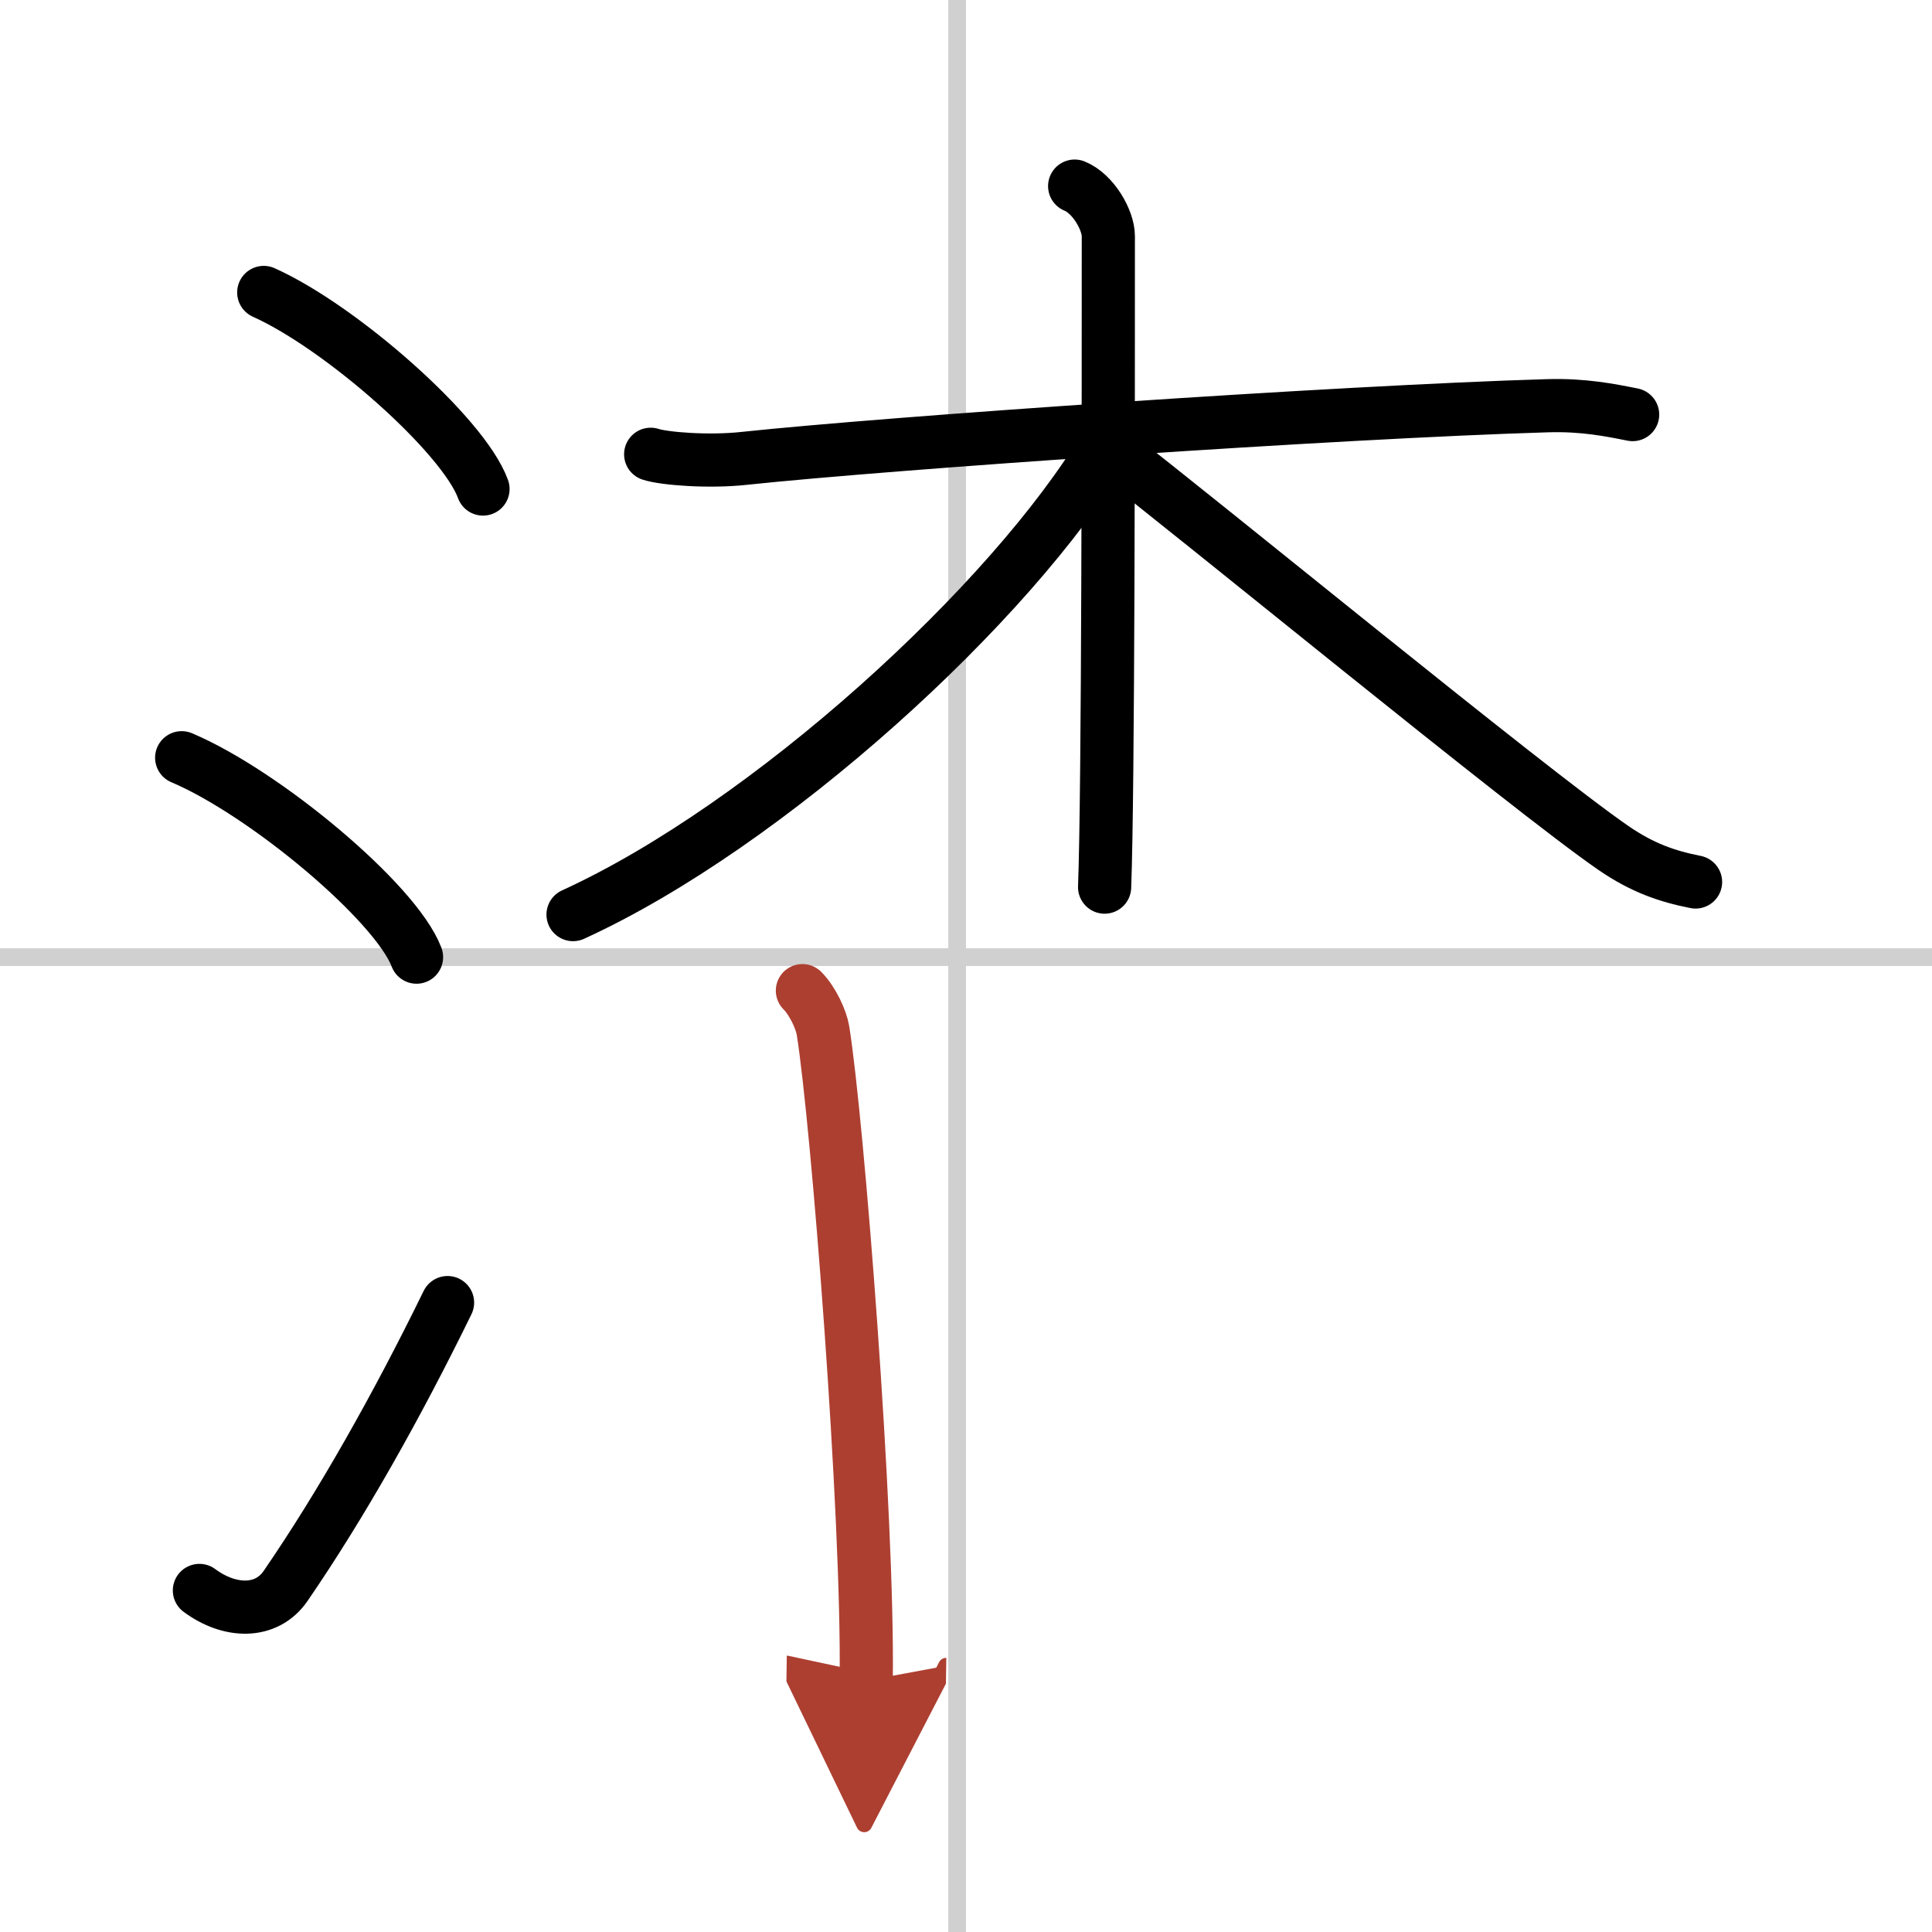
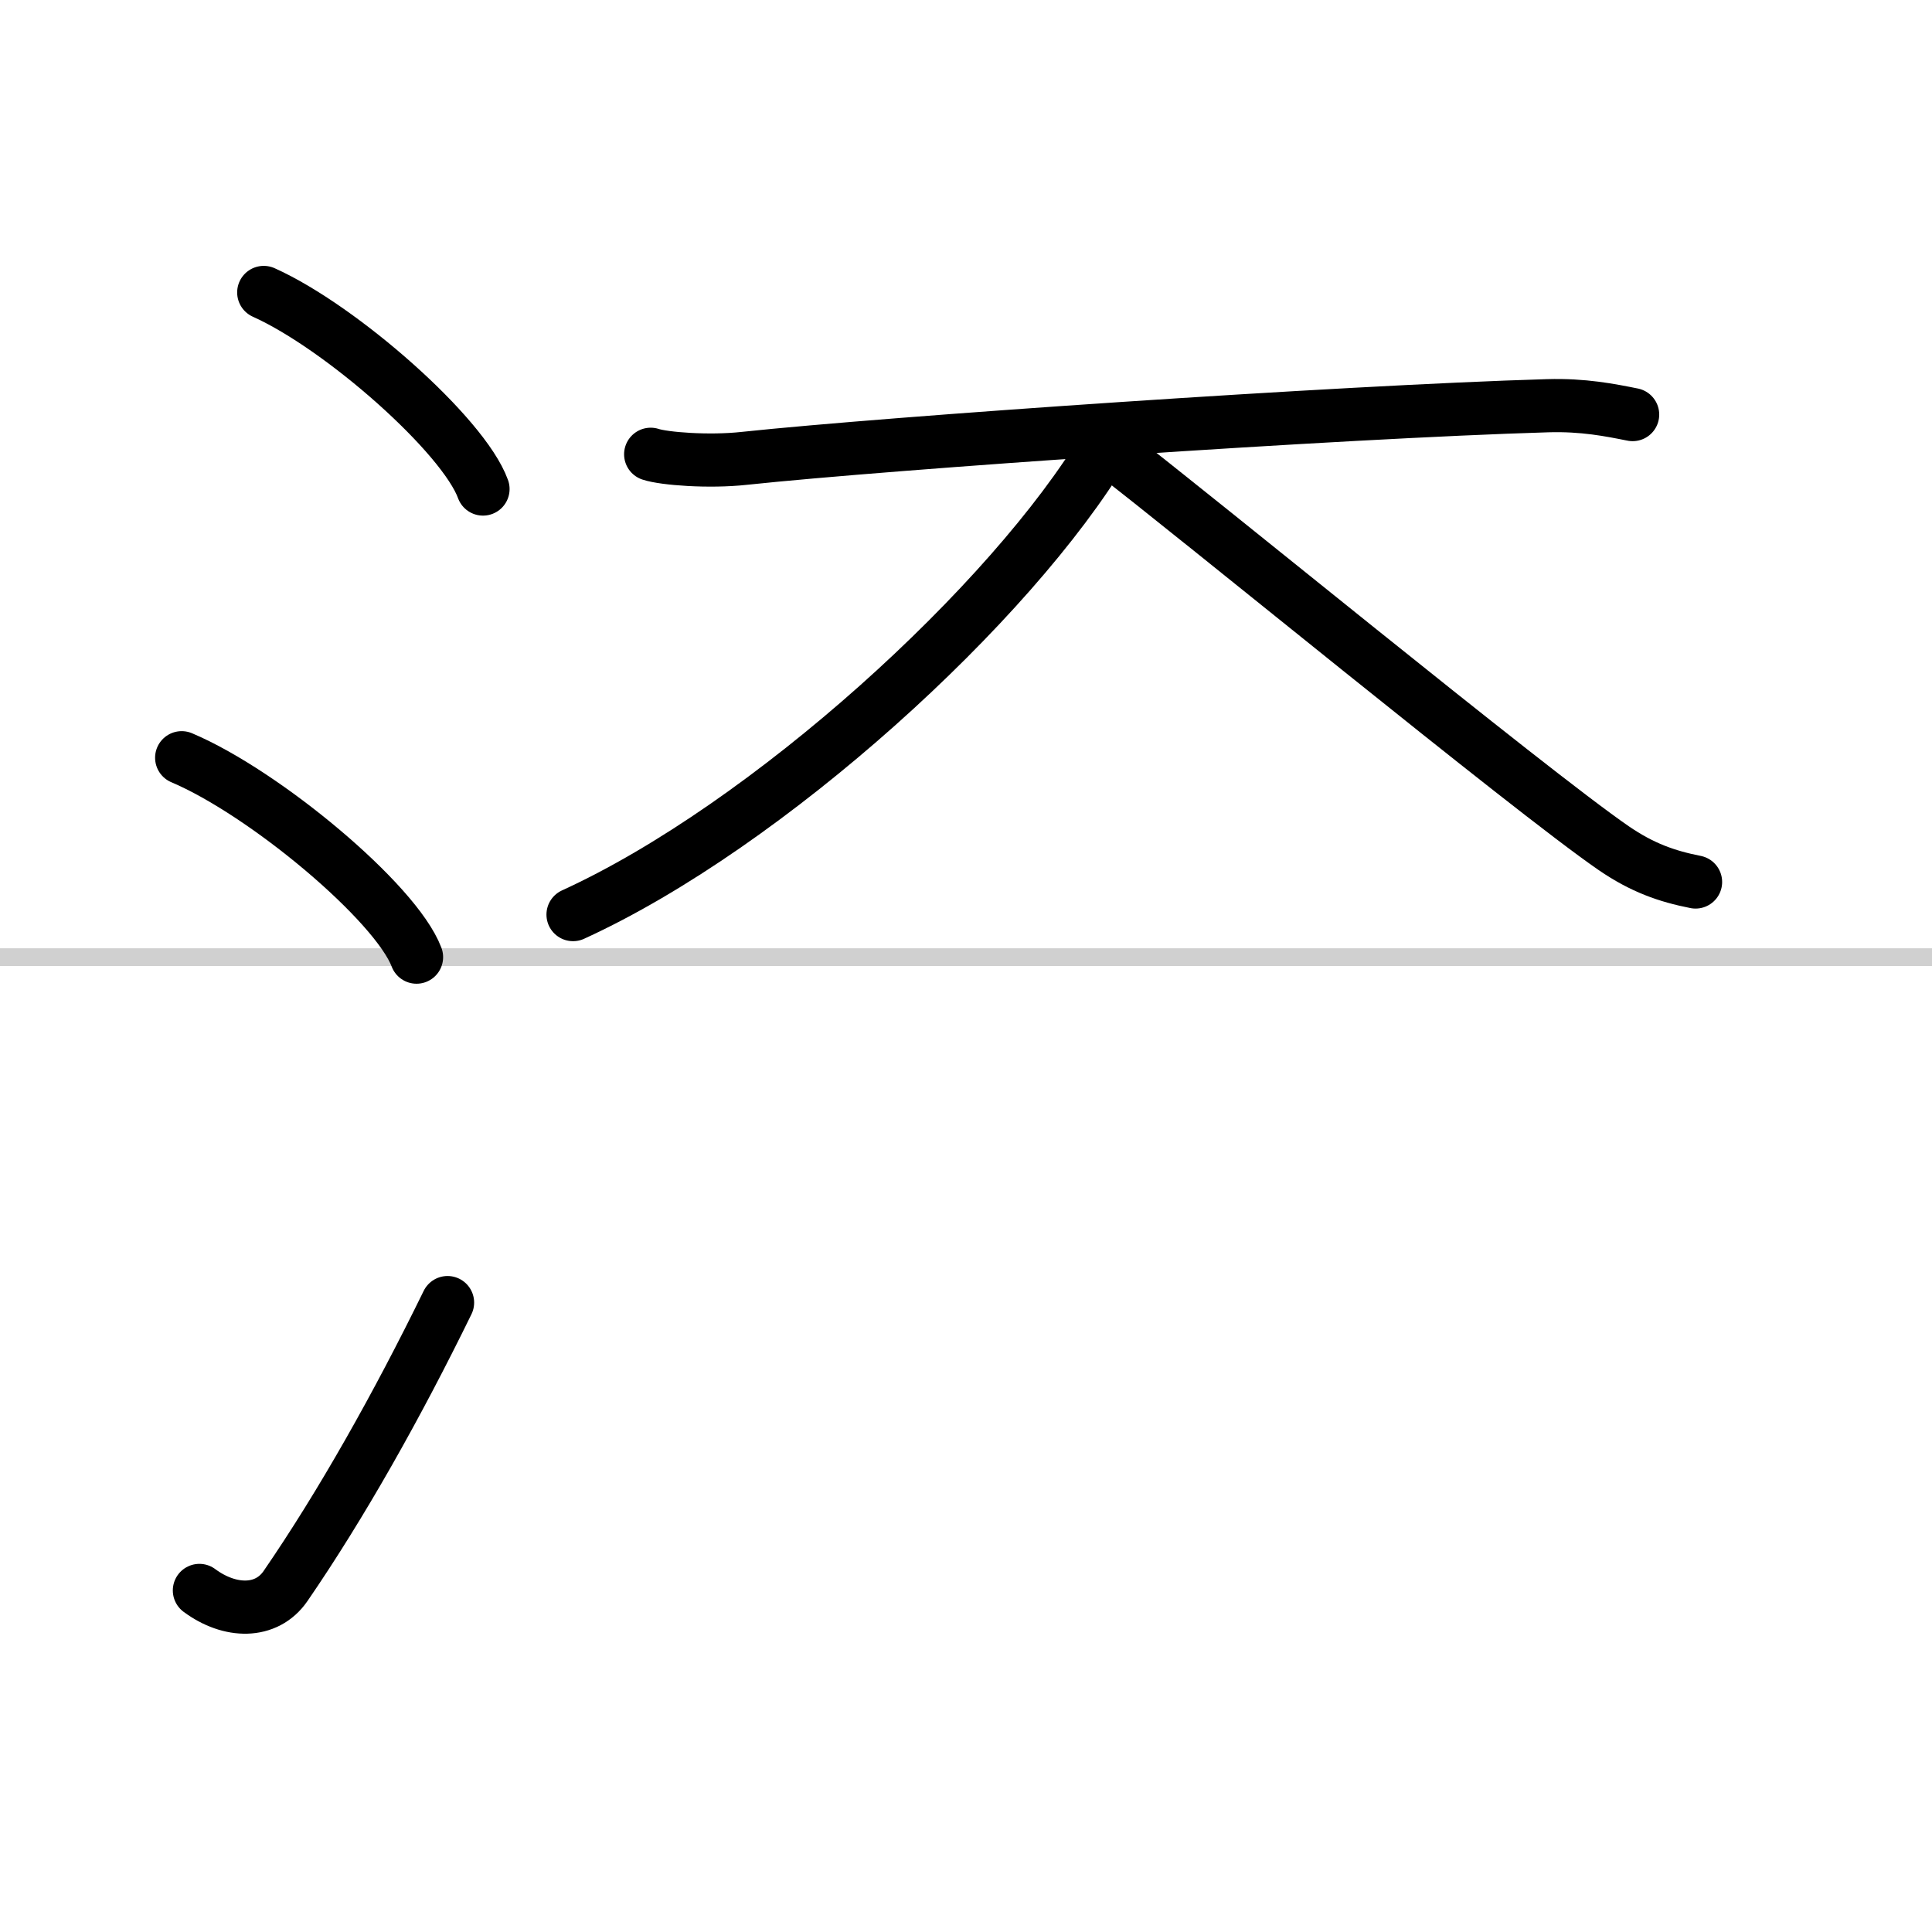
<svg xmlns="http://www.w3.org/2000/svg" width="400" height="400" viewBox="0 0 109 109">
  <defs>
    <marker id="a" markerWidth="4" orient="auto" refX="1" refY="5" viewBox="0 0 10 10">
      <polyline points="0 0 10 5 0 10 1 5" fill="#ad3f31" stroke="#ad3f31" />
    </marker>
  </defs>
  <g fill="none" stroke="#000" stroke-linecap="round" stroke-linejoin="round" stroke-width="3">
-     <rect width="100%" height="100%" fill="#fff" stroke="#fff" />
-     <line x1="54" x2="54" y2="109" stroke="#d0d0d0" stroke-width="1" />
    <line x2="109" y1="54" y2="54" stroke="#d0d0d0" stroke-width="1" />
    <path d="m14.88 16.5c4.37 1.96 11.27 8.05 12.37 11.09" />
    <path d="M10.25,42.75C14.93,44.73,22.33,50.91,23.5,54" />
    <path d="m11.25 89.73c1.71 1.27 3.78 1.32 4.86-0.25 3.14-4.57 6.29-10.16 9.14-15.99" />
    <path d="m36.71 25.63c0.75 0.25 3.28 0.45 5.28 0.23 8.19-0.87 33.5-2.62 45.33-2.97 2.01-0.06 3.54 0.25 4.79 0.5" />
-     <path d="m60.63 10.5c1.06 0.43 1.9 1.93 1.9 2.82 0 8.98 0 31.3-0.21 36.73" />
    <path d="m62.38 25.13c-5.29 8.88-19.04 21.44-30.05 26.47" />
    <path d="m62.65 25.43c4.39 3.34 23.62 19.14 28.39 22.42 1.62 1.11 3 1.59 4.62 1.91" />
-     <path d="m45.27 55.89c0.58 0.58 1.06 1.64 1.16 2.24 0.82 5.11 2.57 27.33 2.44 36.69" marker-end="url(#a)" stroke="#ad3f31" />
  </g>
</svg>